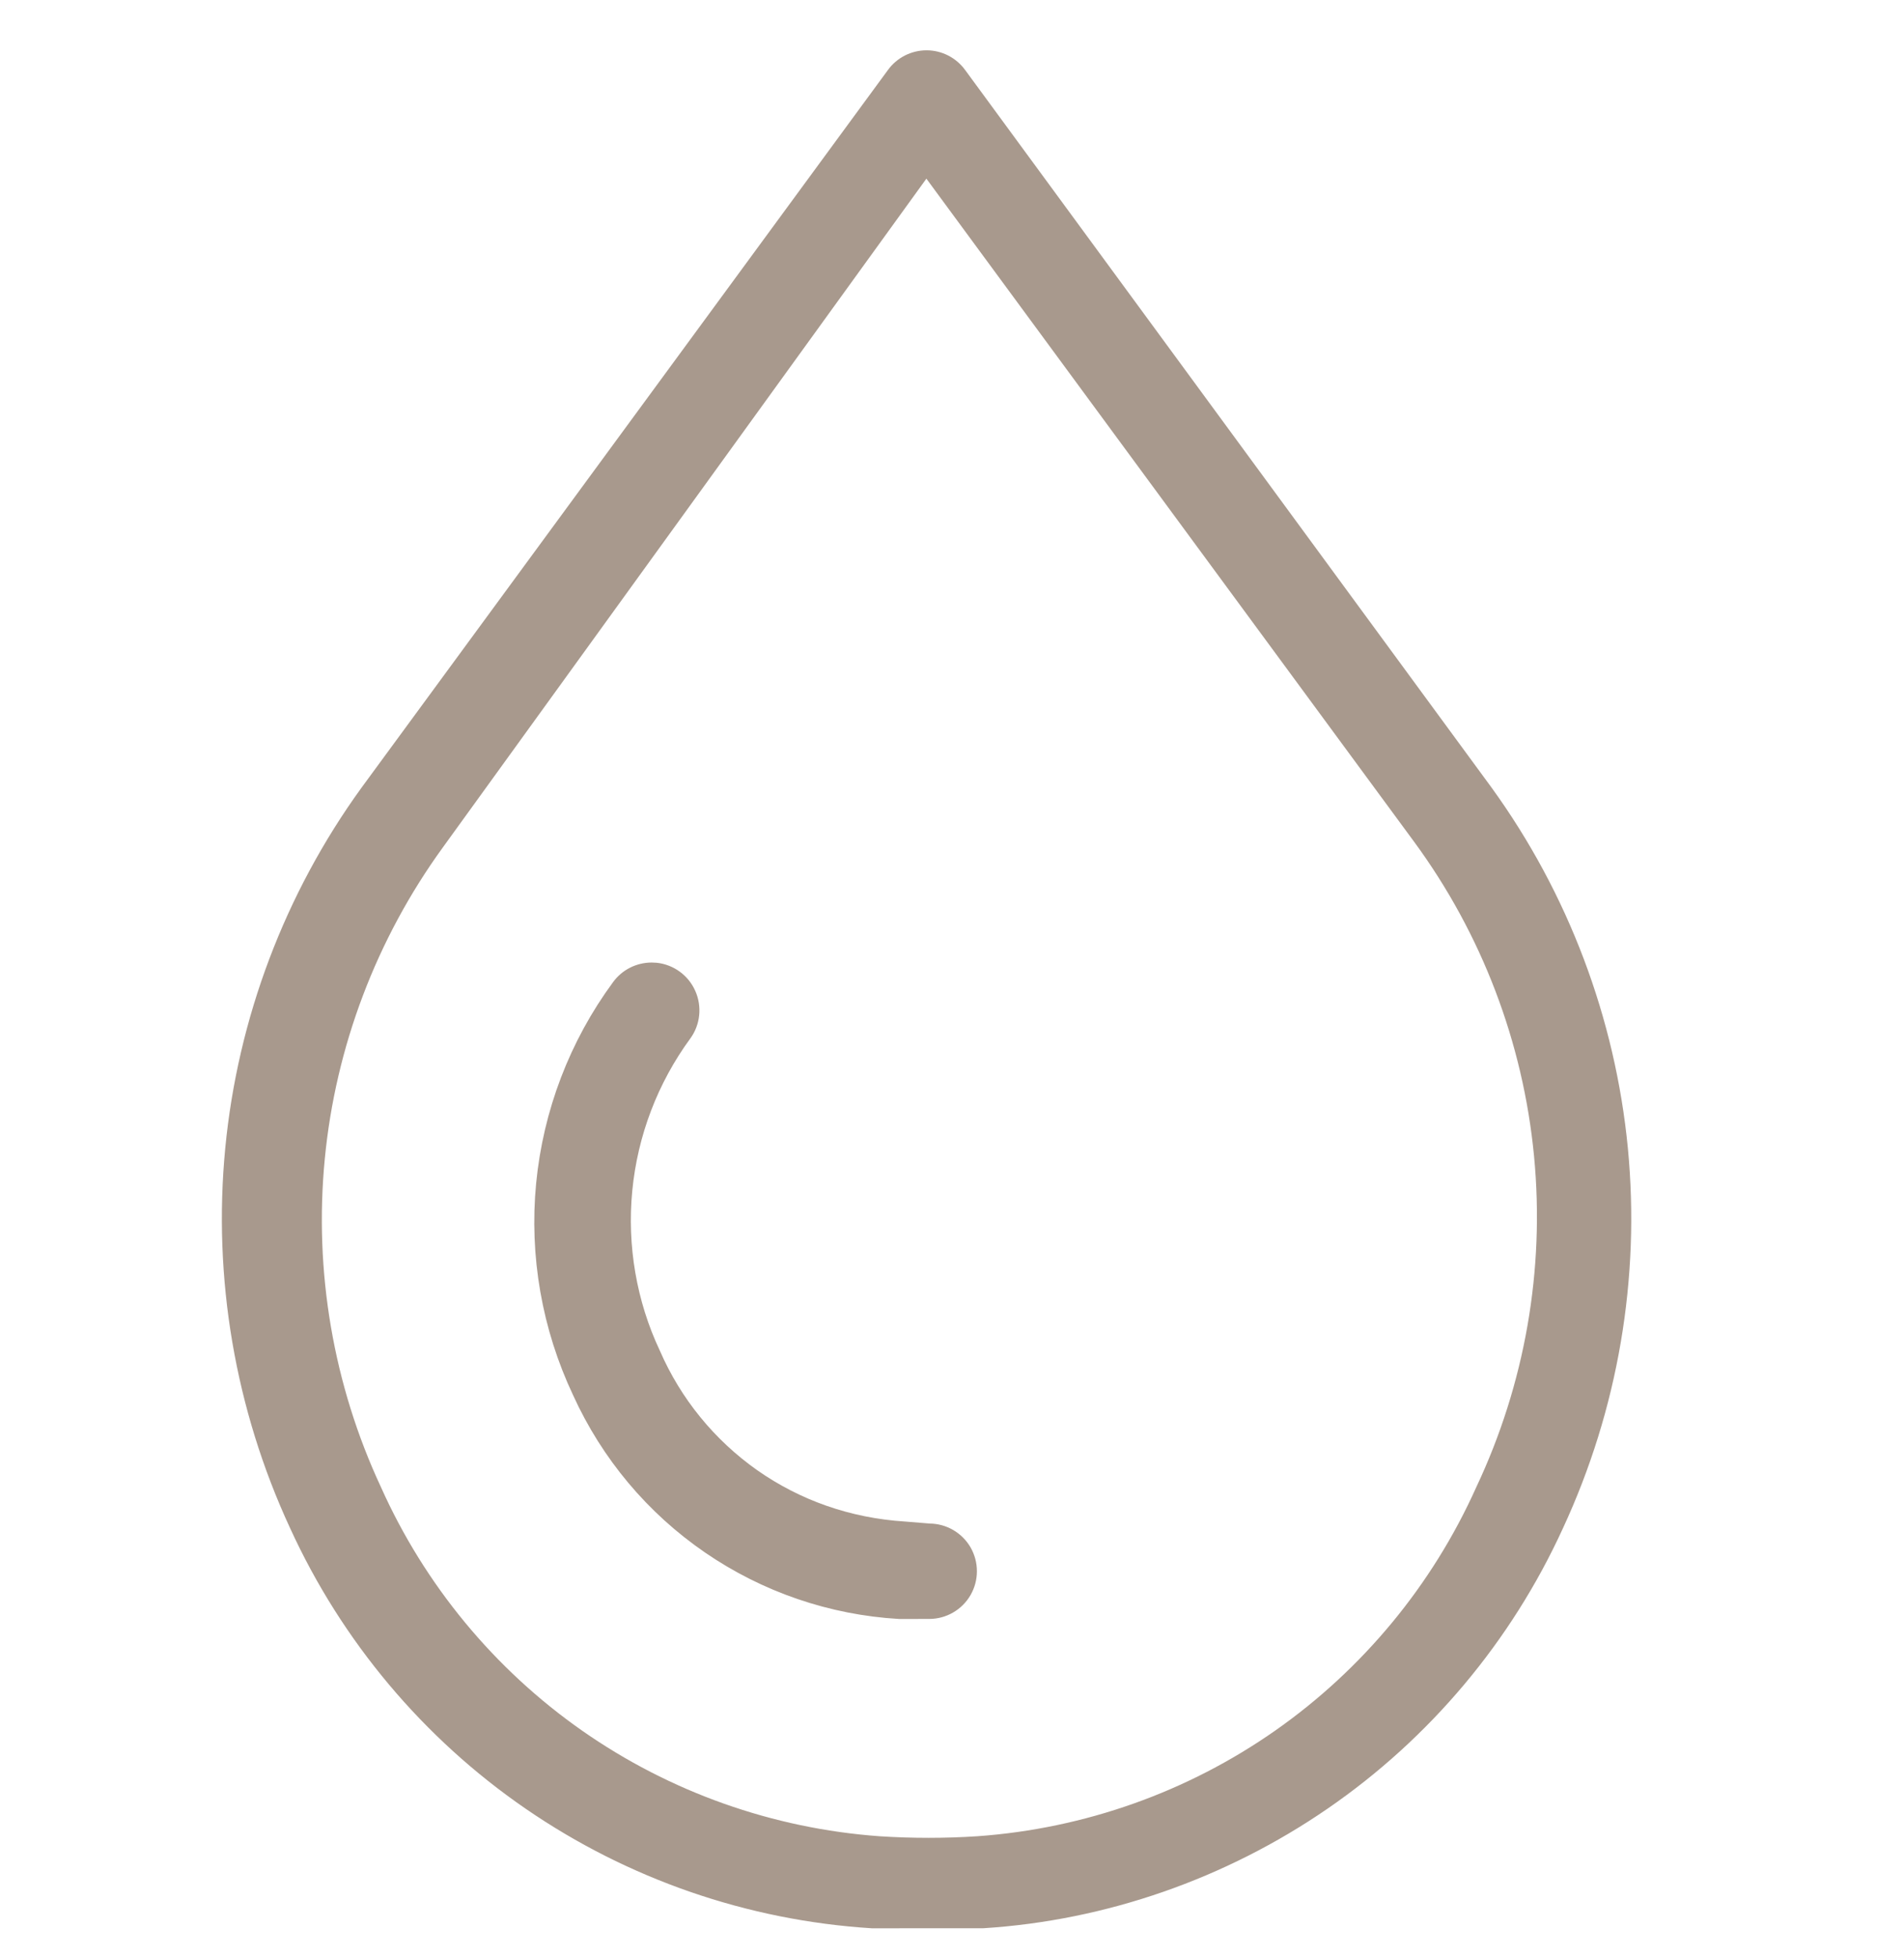
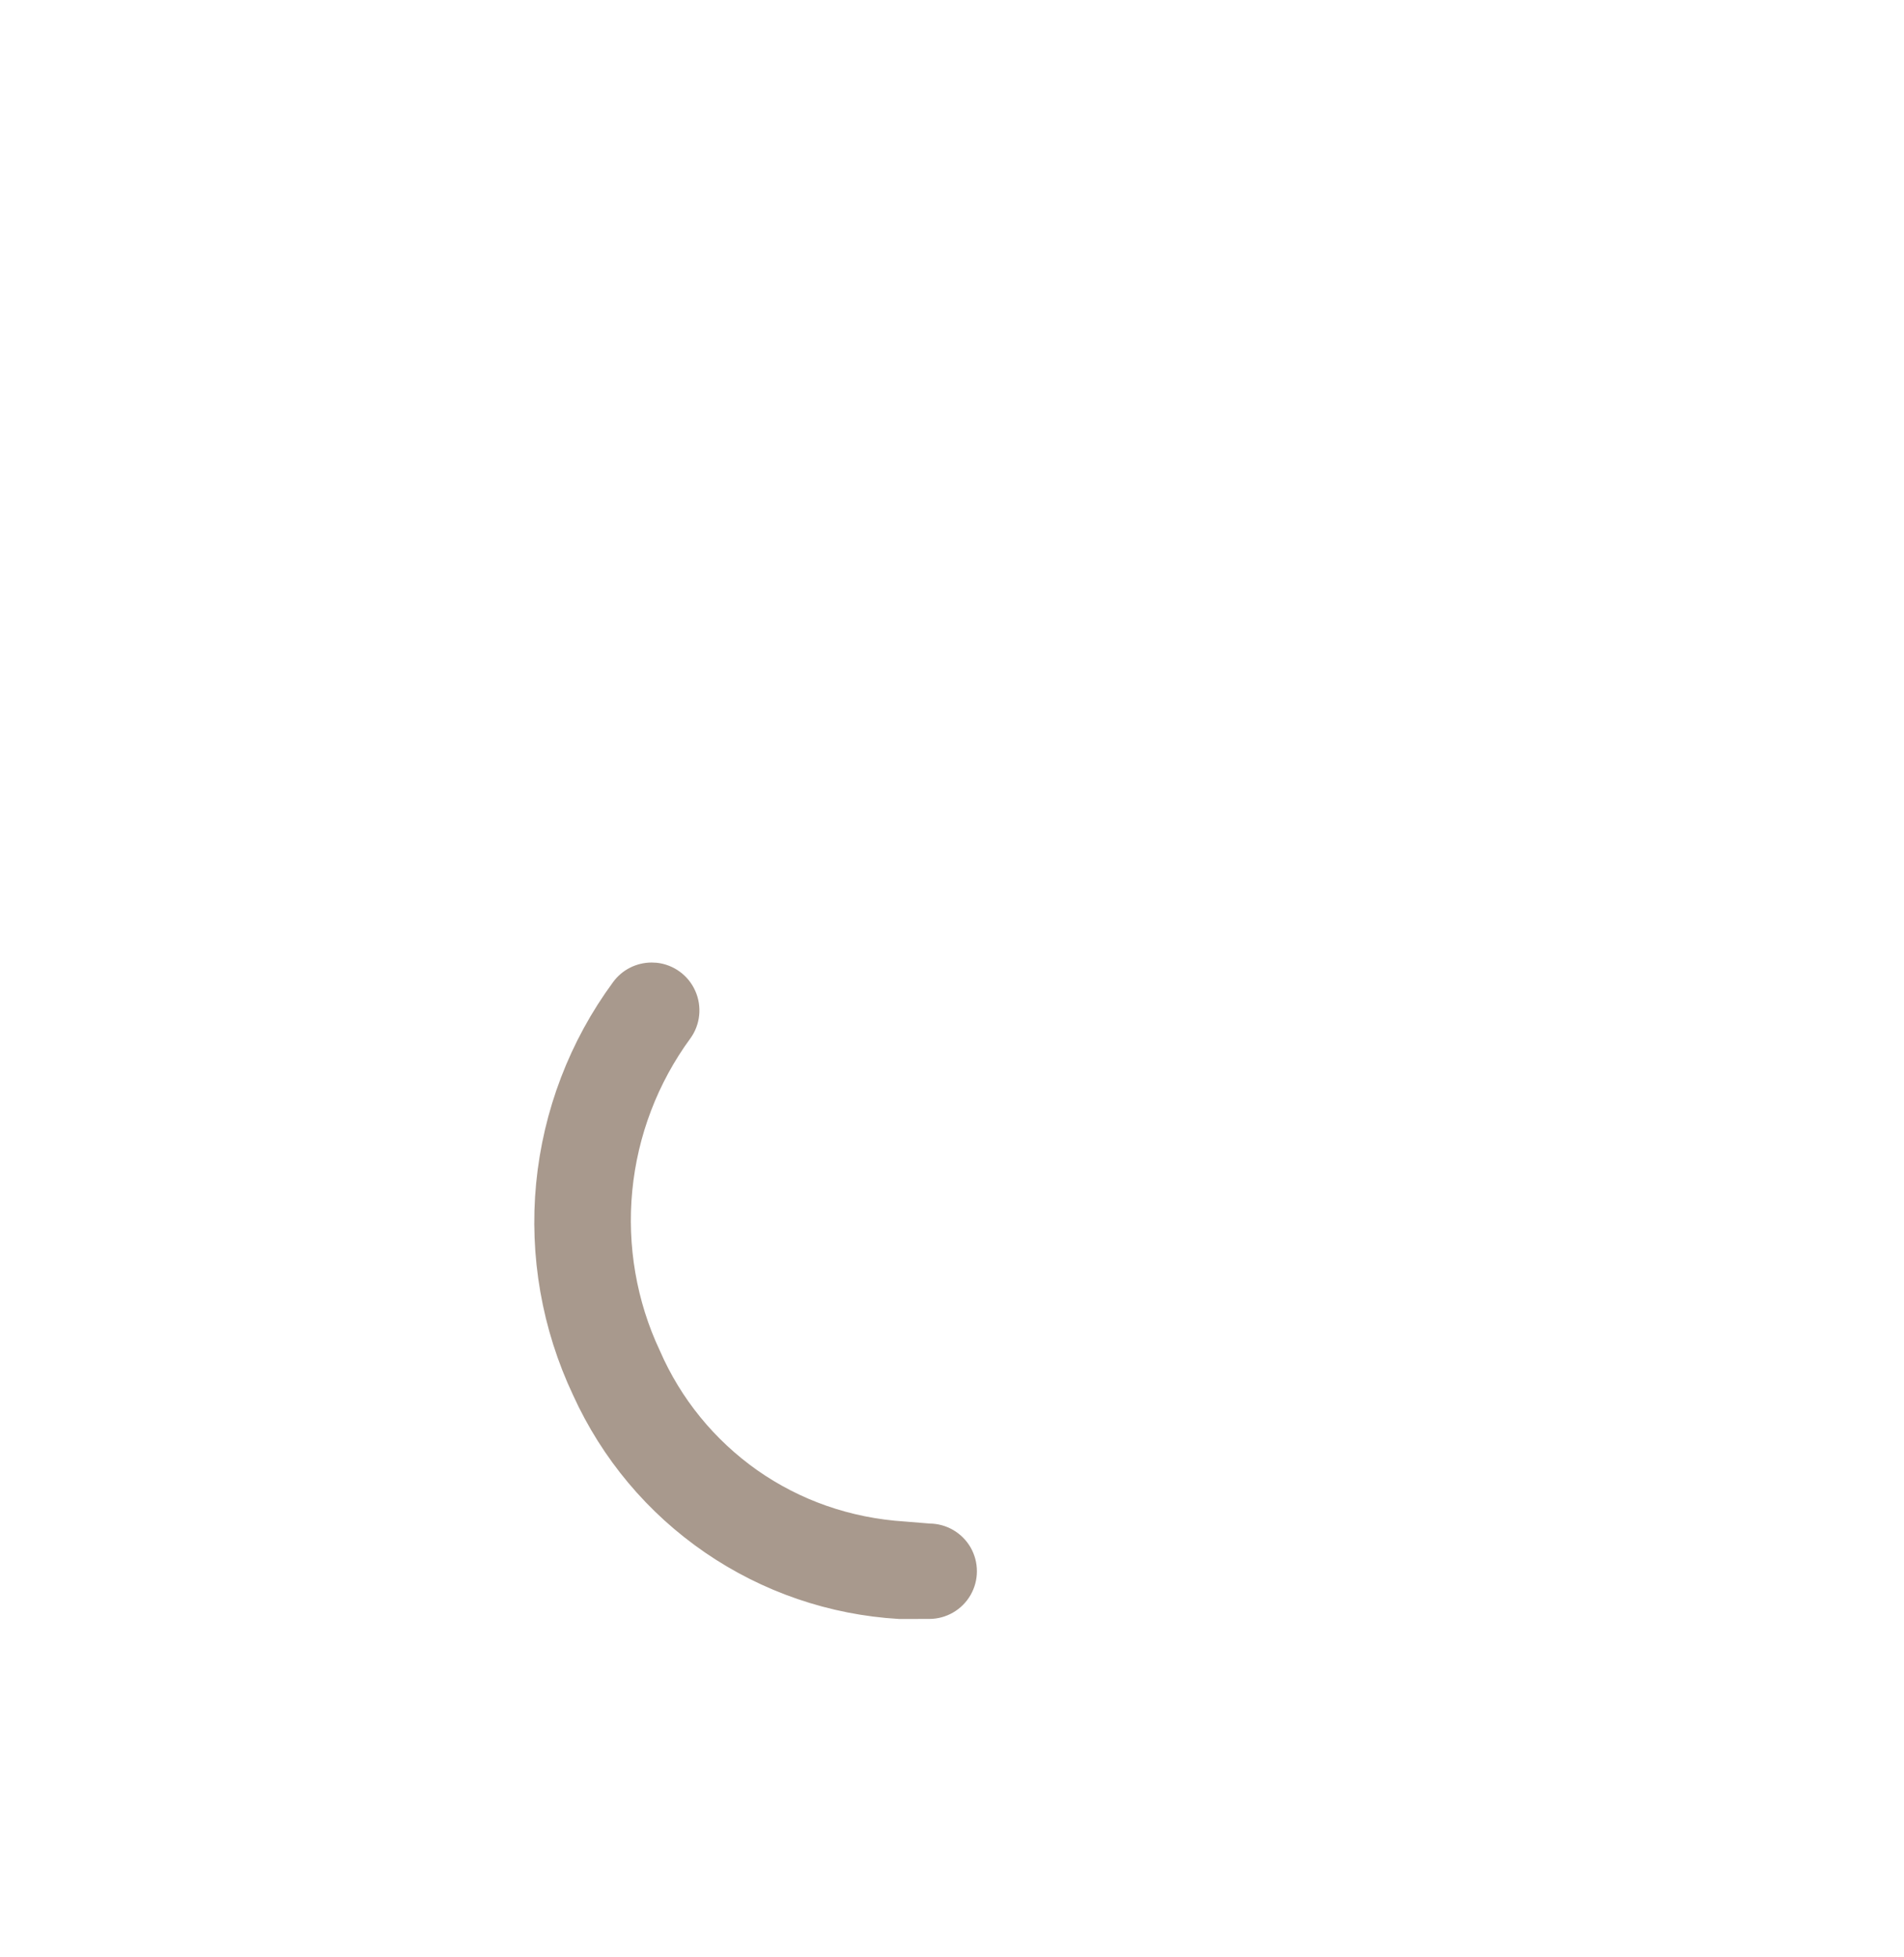
<svg xmlns="http://www.w3.org/2000/svg" width="36" height="37" viewBox="0 0 36 37" fill="none">
-   <path d="M28.001 15.037L18.049 1.474C17.924 1.301 17.727 1.201 17.519 1.201C17.311 1.201 17.113 1.301 16.991 1.47L7.036 15.039C5.616 17 4.741 19.313 4.508 21.726C4.275 24.141 4.691 26.579 5.711 28.78C6.671 30.879 8.18 32.677 10.078 33.983C11.975 35.288 14.193 36.056 16.494 36.201L18.585 36.2C20.844 36.056 23.063 35.288 24.96 33.983C26.857 32.678 28.367 30.88 29.325 28.783C30.347 26.579 30.763 24.141 30.53 21.726C30.296 19.314 29.422 17.001 28.001 15.037ZM28.139 28.219C27.292 30.105 25.949 31.731 24.254 32.919C22.557 34.107 20.568 34.812 18.501 34.96C18.187 34.981 17.871 34.991 17.557 34.991C17.243 34.991 16.93 34.981 16.619 34.961C14.549 34.812 12.561 34.107 10.862 32.919C9.164 31.73 7.82 30.102 6.974 28.212C6.058 26.246 5.682 24.055 5.892 21.883C6.101 19.716 6.89 17.637 8.171 15.872L17.514 2.953L26.941 15.767C28.245 17.543 29.044 19.64 29.254 21.832C29.464 24.021 29.078 26.229 28.139 28.219Z" fill="#A8998D" stroke="#A8998D" stroke-width="0.5" />
  <path d="M17.57 29.05L17.09 29.011C16.015 28.942 15.021 28.591 14.173 27.996C13.325 27.398 12.659 26.581 12.247 25.632C11.791 24.664 11.601 23.569 11.706 22.484C11.811 21.399 12.207 20.361 12.851 19.482C12.986 19.296 13.013 19.047 12.918 18.834C12.824 18.62 12.622 18.473 12.391 18.448C12.368 18.446 12.344 18.445 12.322 18.445C12.113 18.445 11.915 18.544 11.792 18.715C11 19.791 10.515 21.063 10.386 22.392C10.258 23.719 10.492 25.06 11.062 26.267C11.591 27.431 12.423 28.422 13.471 29.141C14.518 29.86 15.742 30.28 17.011 30.354L17.57 30.353C17.802 30.353 18.018 30.228 18.134 30.027C18.25 29.826 18.25 29.577 18.134 29.375C18.018 29.175 17.802 29.05 17.57 29.05Z" fill="#A8998D" stroke="#A8998D" stroke-width="0.5" />
</svg>